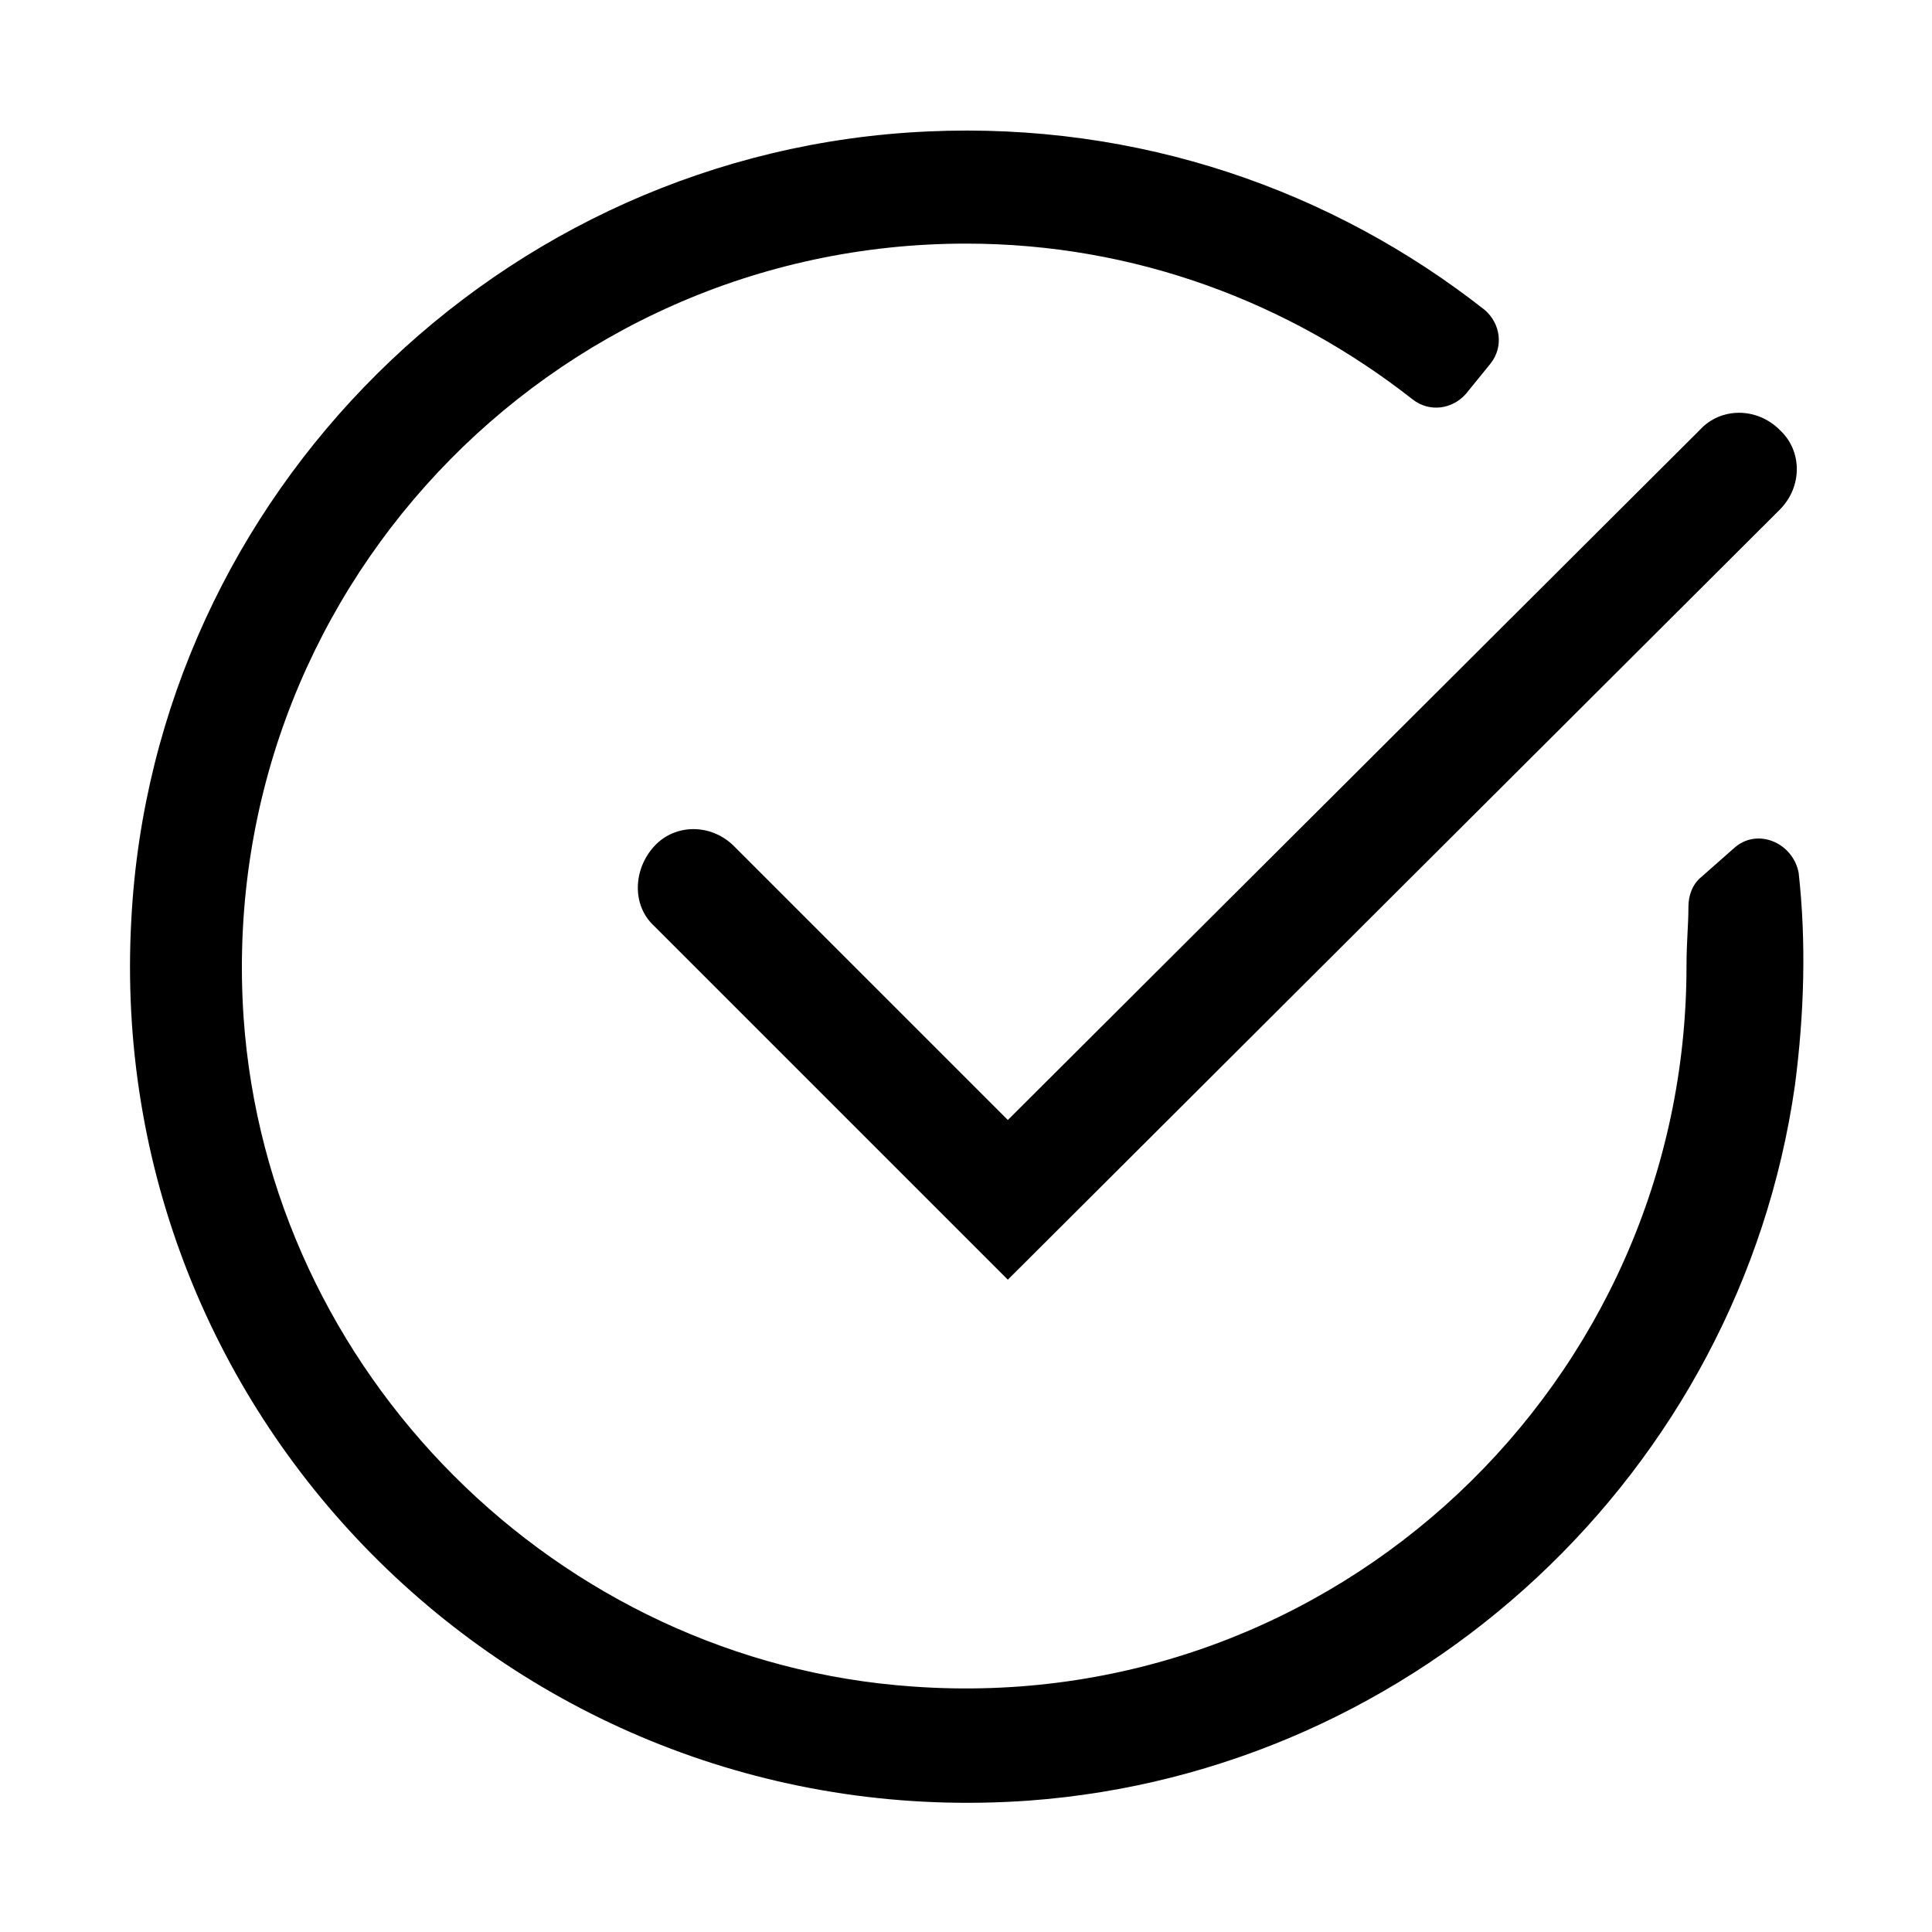
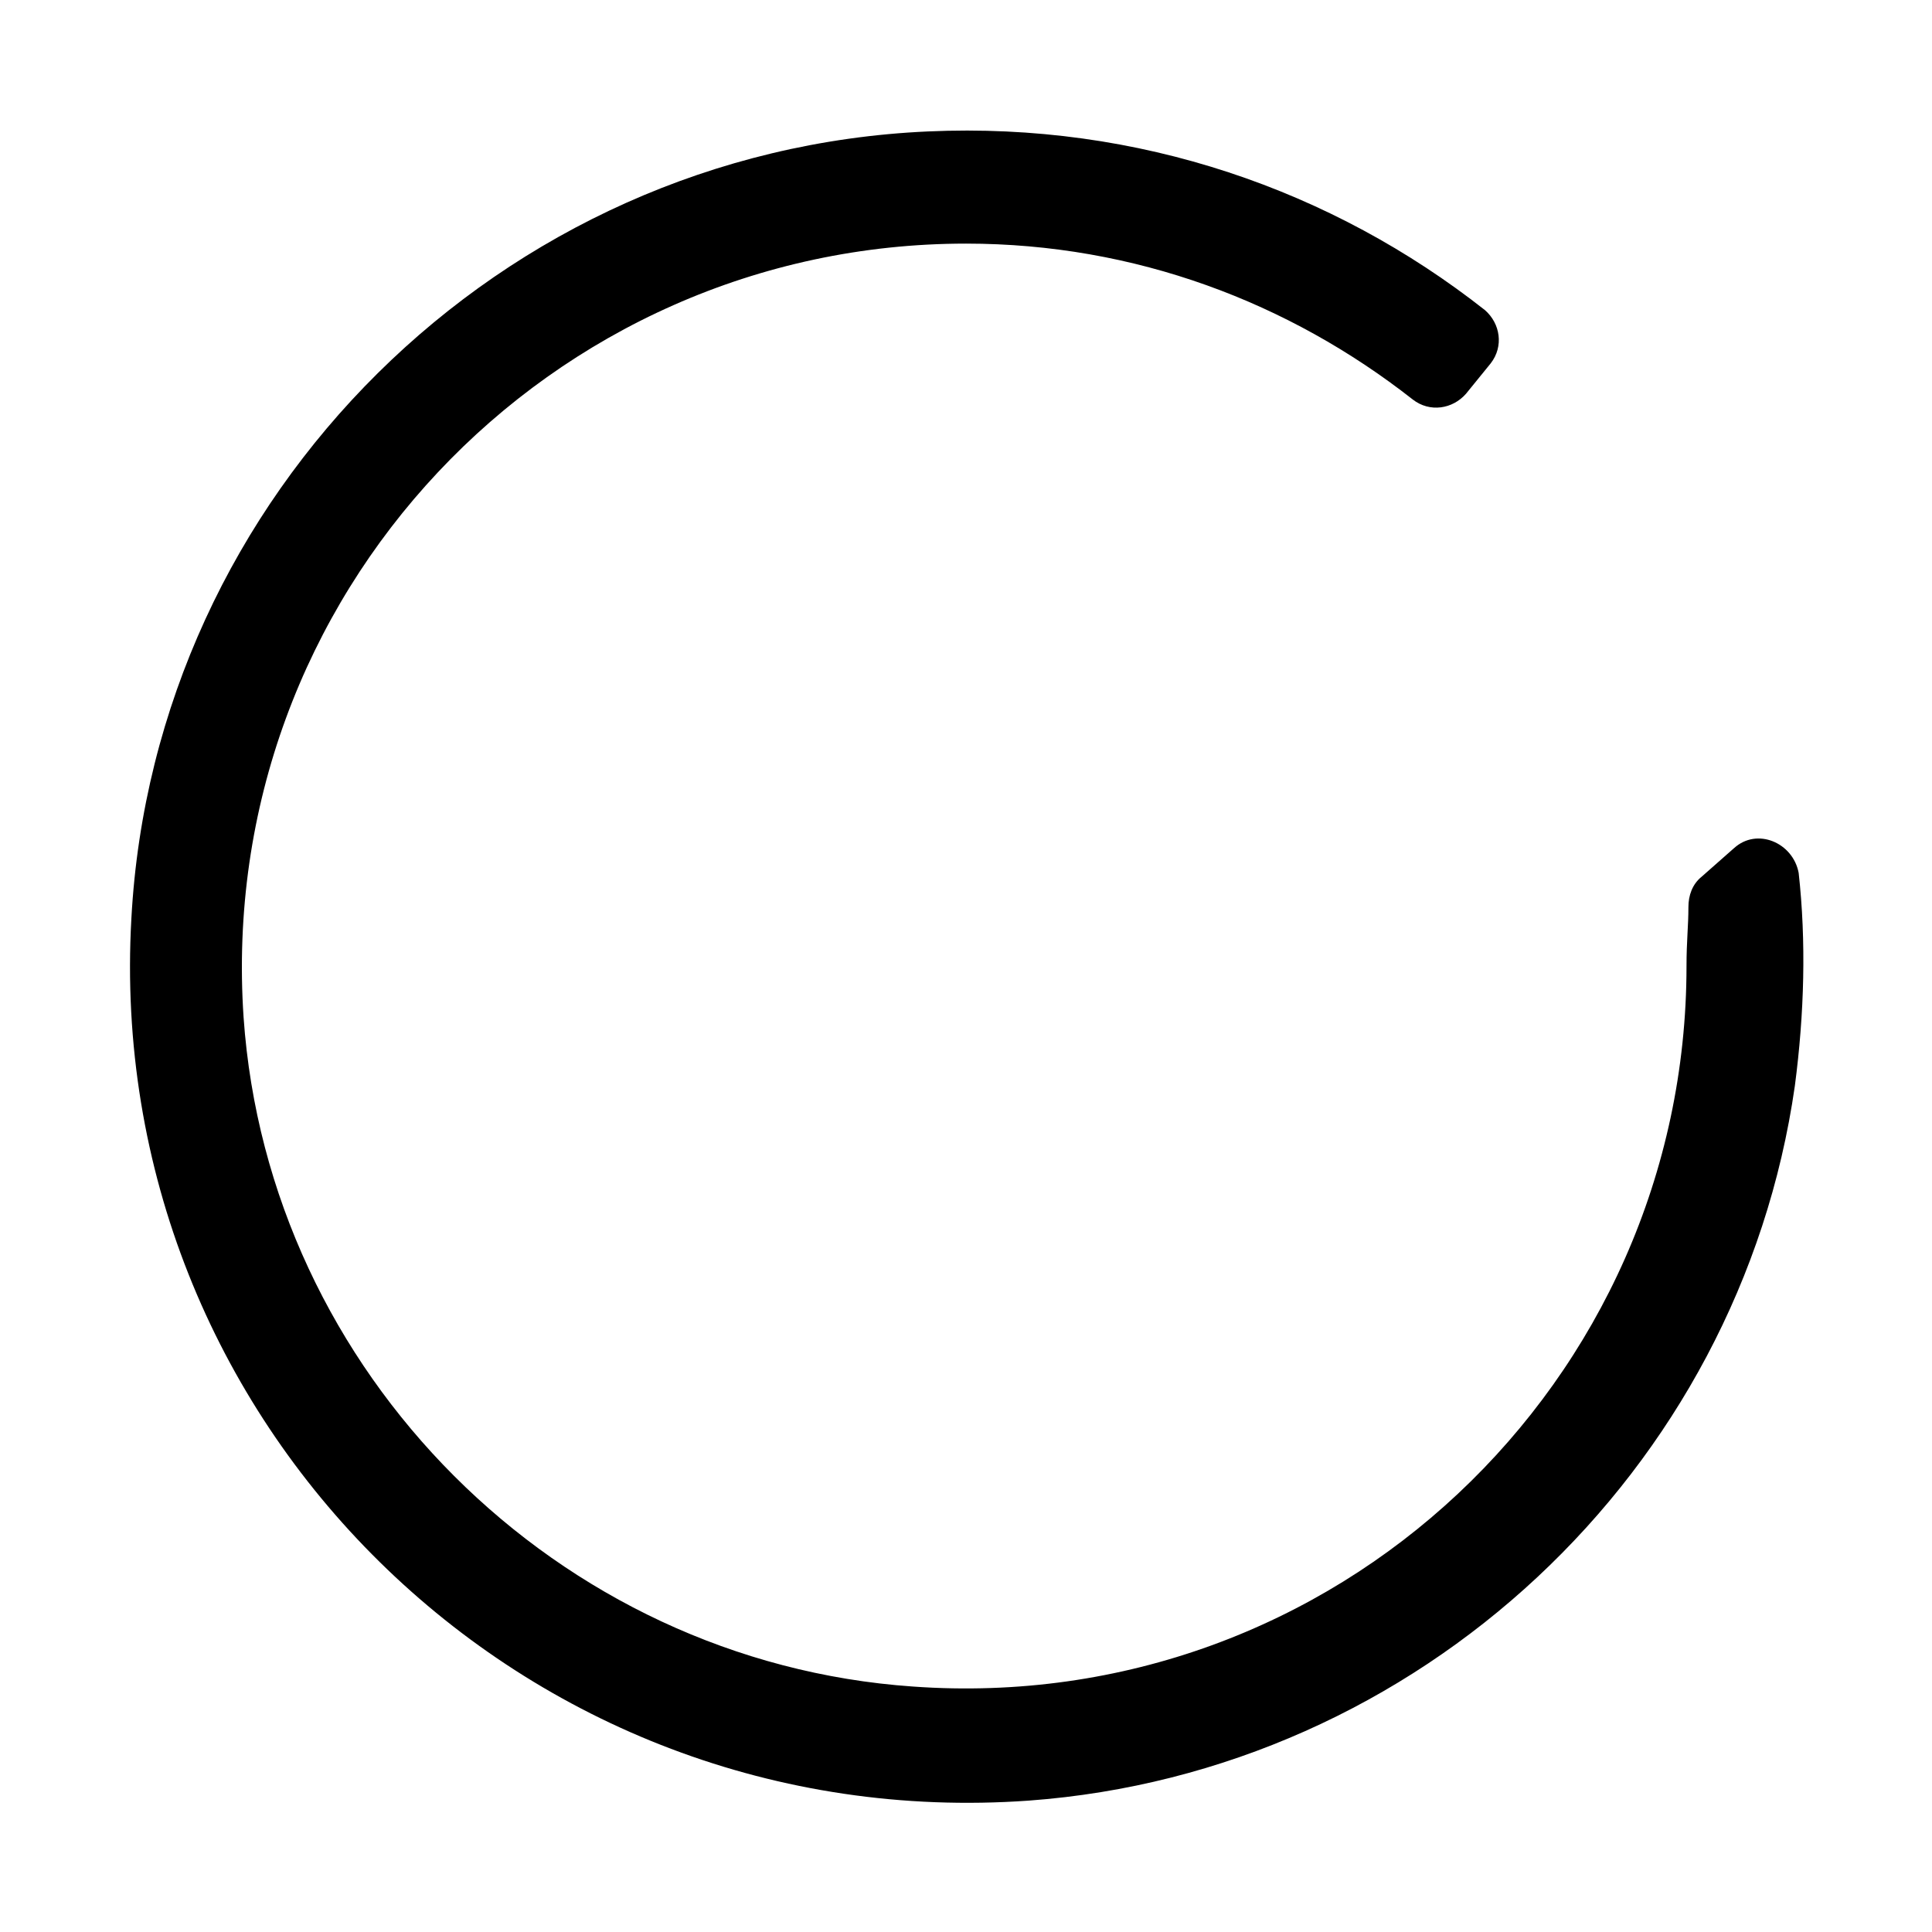
<svg xmlns="http://www.w3.org/2000/svg" fill="#000000" width="800px" height="800px" version="1.1" viewBox="144 144 512 512">
  <g>
-     <path d="m338.54 368.26c-6.047-6.047-15.617-6.047-21.16 0-5.543 6.047-6.047 15.617 0 21.16l93.707 93.707 204.55-204.04c6.047-6.047 6.047-15.617 0-21.16-6.047-6.047-15.617-6.047-21.16 0l-183.39 182.88z" />
    <path d="m603.54 368.76-8.566 7.559c-2.519 2.016-3.527 5.039-3.527 8.062 0 5.039-0.504 9.07-0.504 15.617 0 110.34-93.203 199-205.05 190.95-94.211-6.551-170.79-83.129-177.34-177.34-7.559-111.85 81.113-205.05 191.45-205.05 44.84 0 85.648 15.617 118.39 41.312 4.535 3.527 10.578 2.519 14.105-1.512l6.551-8.062c3.527-4.535 2.519-10.578-1.512-14.105-40.305-31.738-91.691-49.879-147.62-47.359-113.36 5.039-205.05 96.23-211.1 208.58-7.555 133.51 103.79 243.34 237.8 233.77 103.28-7.559 188.43-87.16 203.04-189.43 2.519-19.145 3.023-38.289 1.008-56.426-1.512-8.062-11.086-12.094-17.129-6.551z" />
  </g>
</svg>